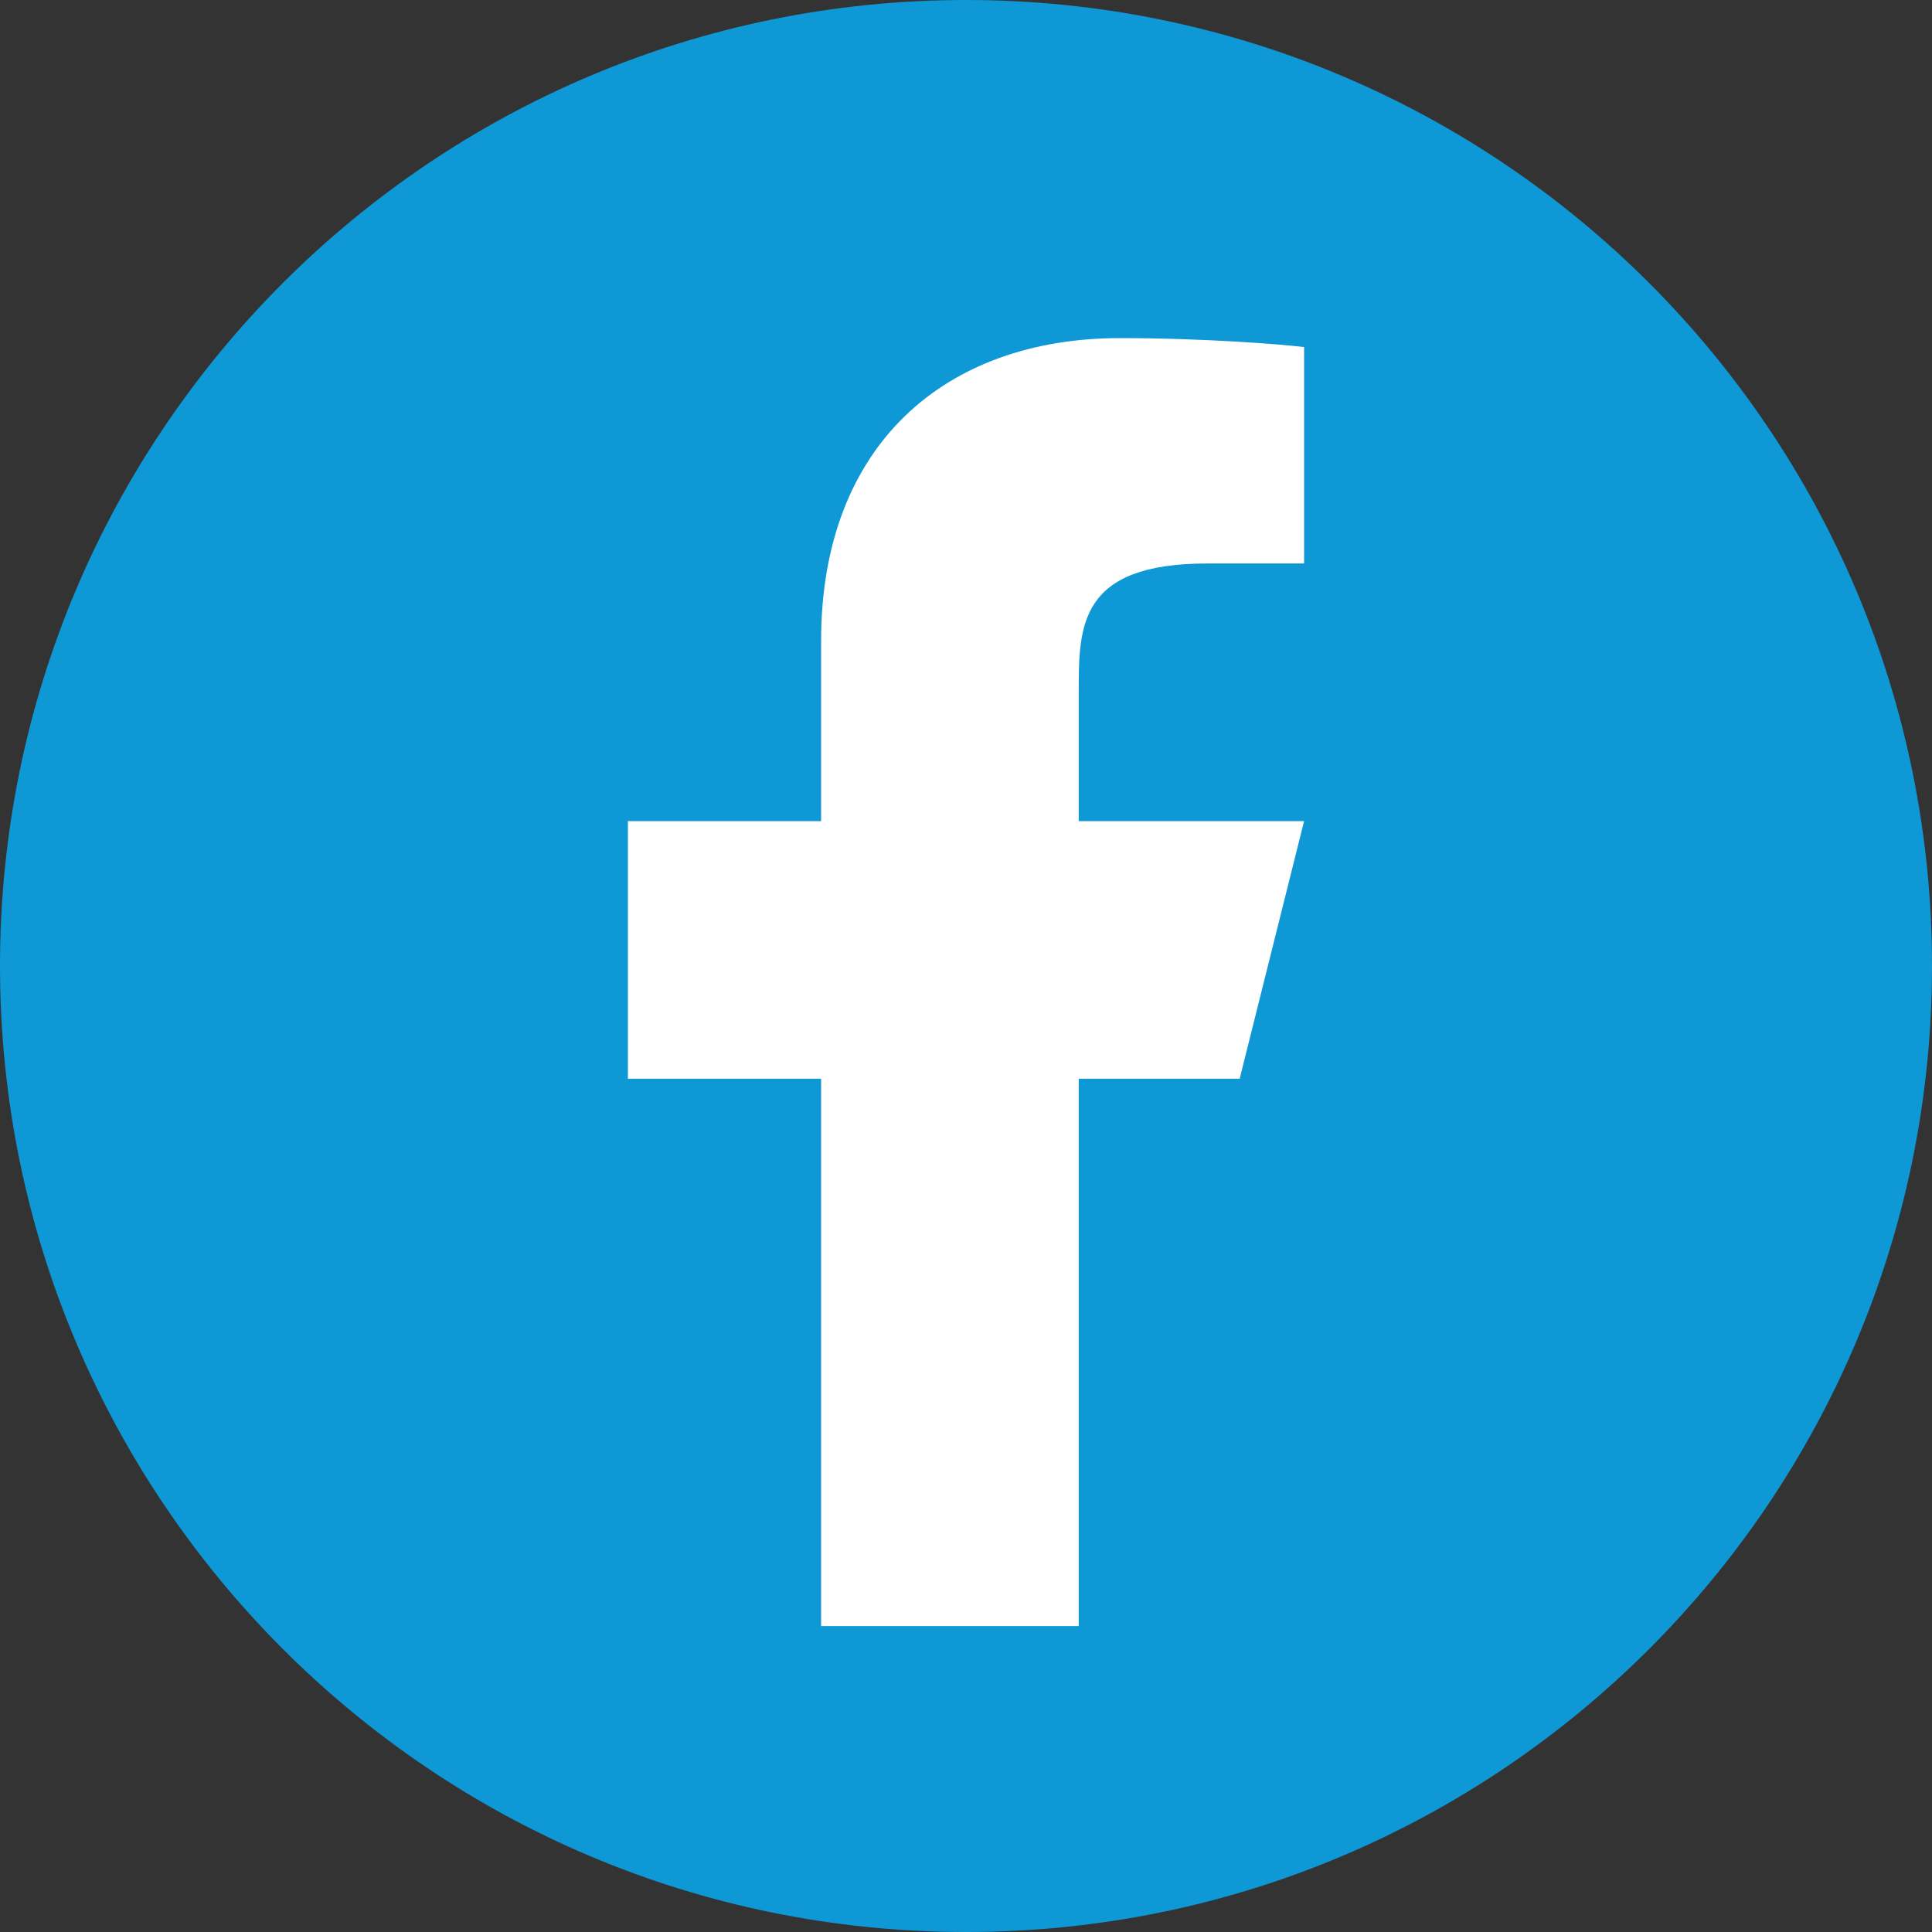
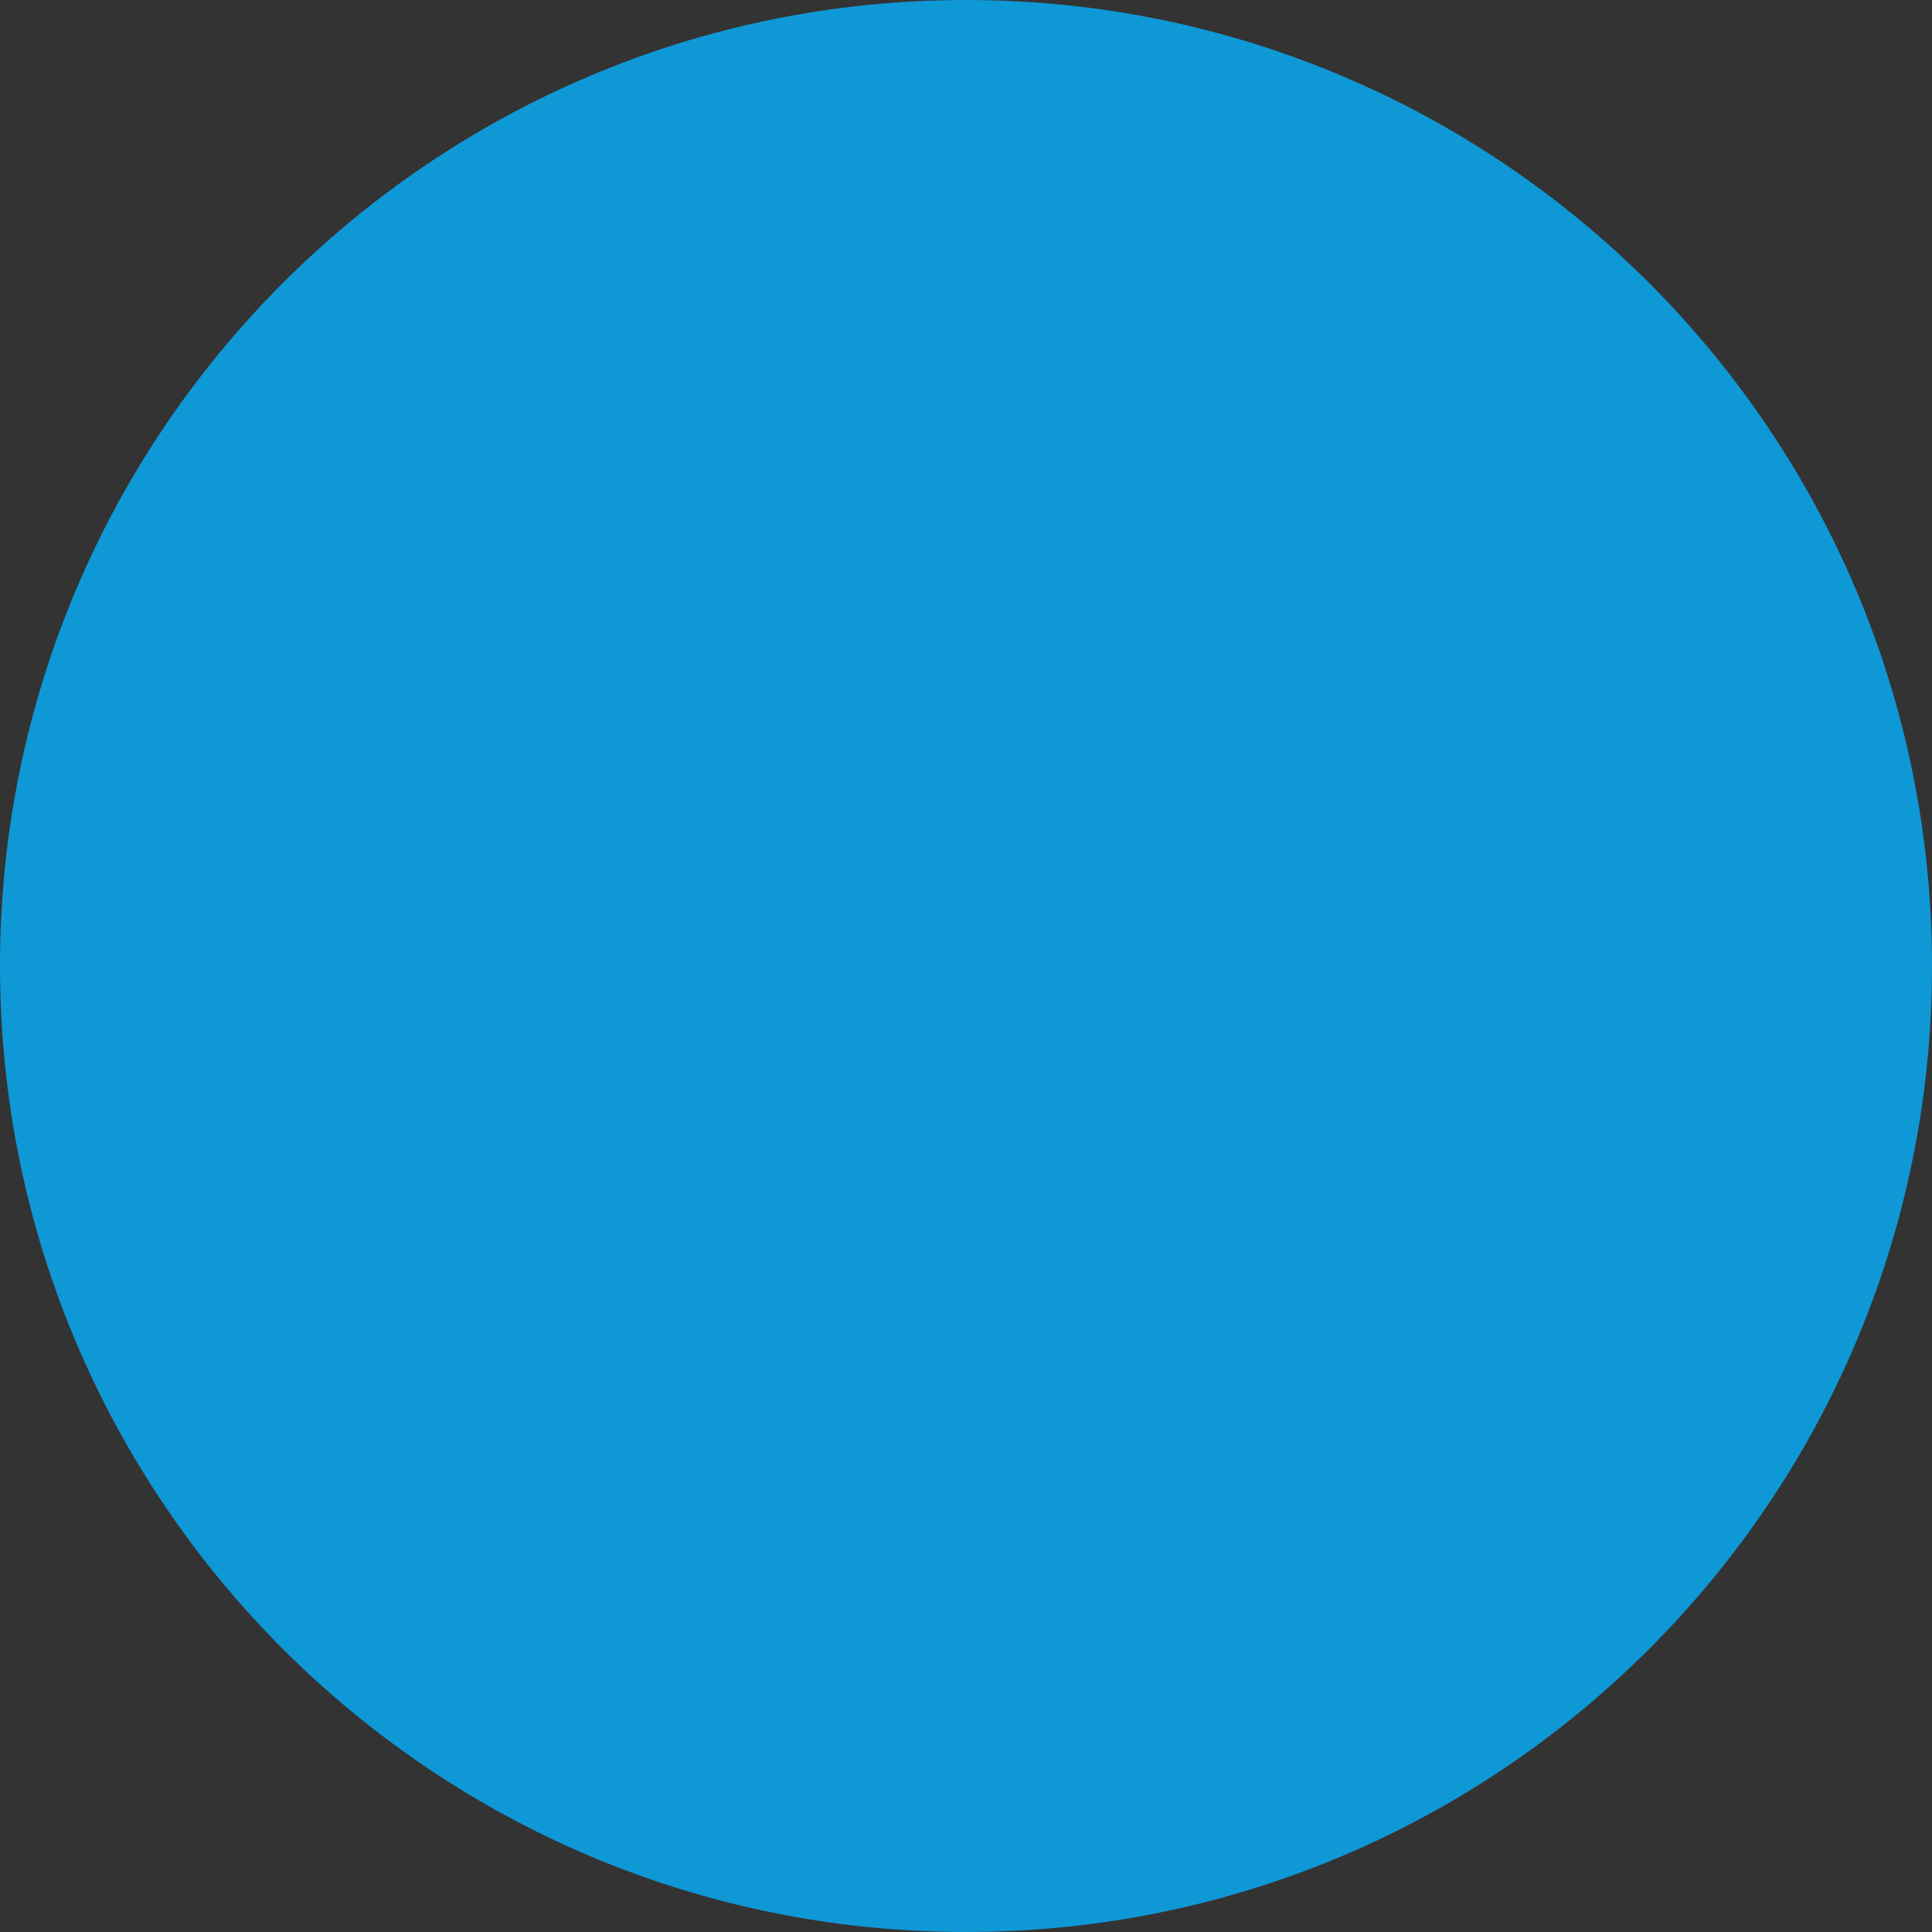
<svg xmlns="http://www.w3.org/2000/svg" width="32" height="32" viewBox="0 0 32 32" fill="none">
  <rect x="0" y="0" width="32" height="32" fill="#333333" stroke="none" />
  <path d="M16 32C24.837 32 32 24.837 32 16C32 7.163 24.837 0 16 0C7.163 0 0 7.163 0 16C0 24.837 7.163 32 16 32Z" fill="#0F98D6" />
-   <path d="M17.867 17.867H20.533L21.6 13.6H17.867V11.467C17.867 10.368 17.867 9.333 20 9.333H21.6V5.749C21.252 5.704 19.939 5.6 18.553 5.6C15.657 5.6 13.6 7.368 13.6 10.613V13.6H10.4V17.867H13.6V26.933H17.867V17.867Z" fill="white" />
</svg>